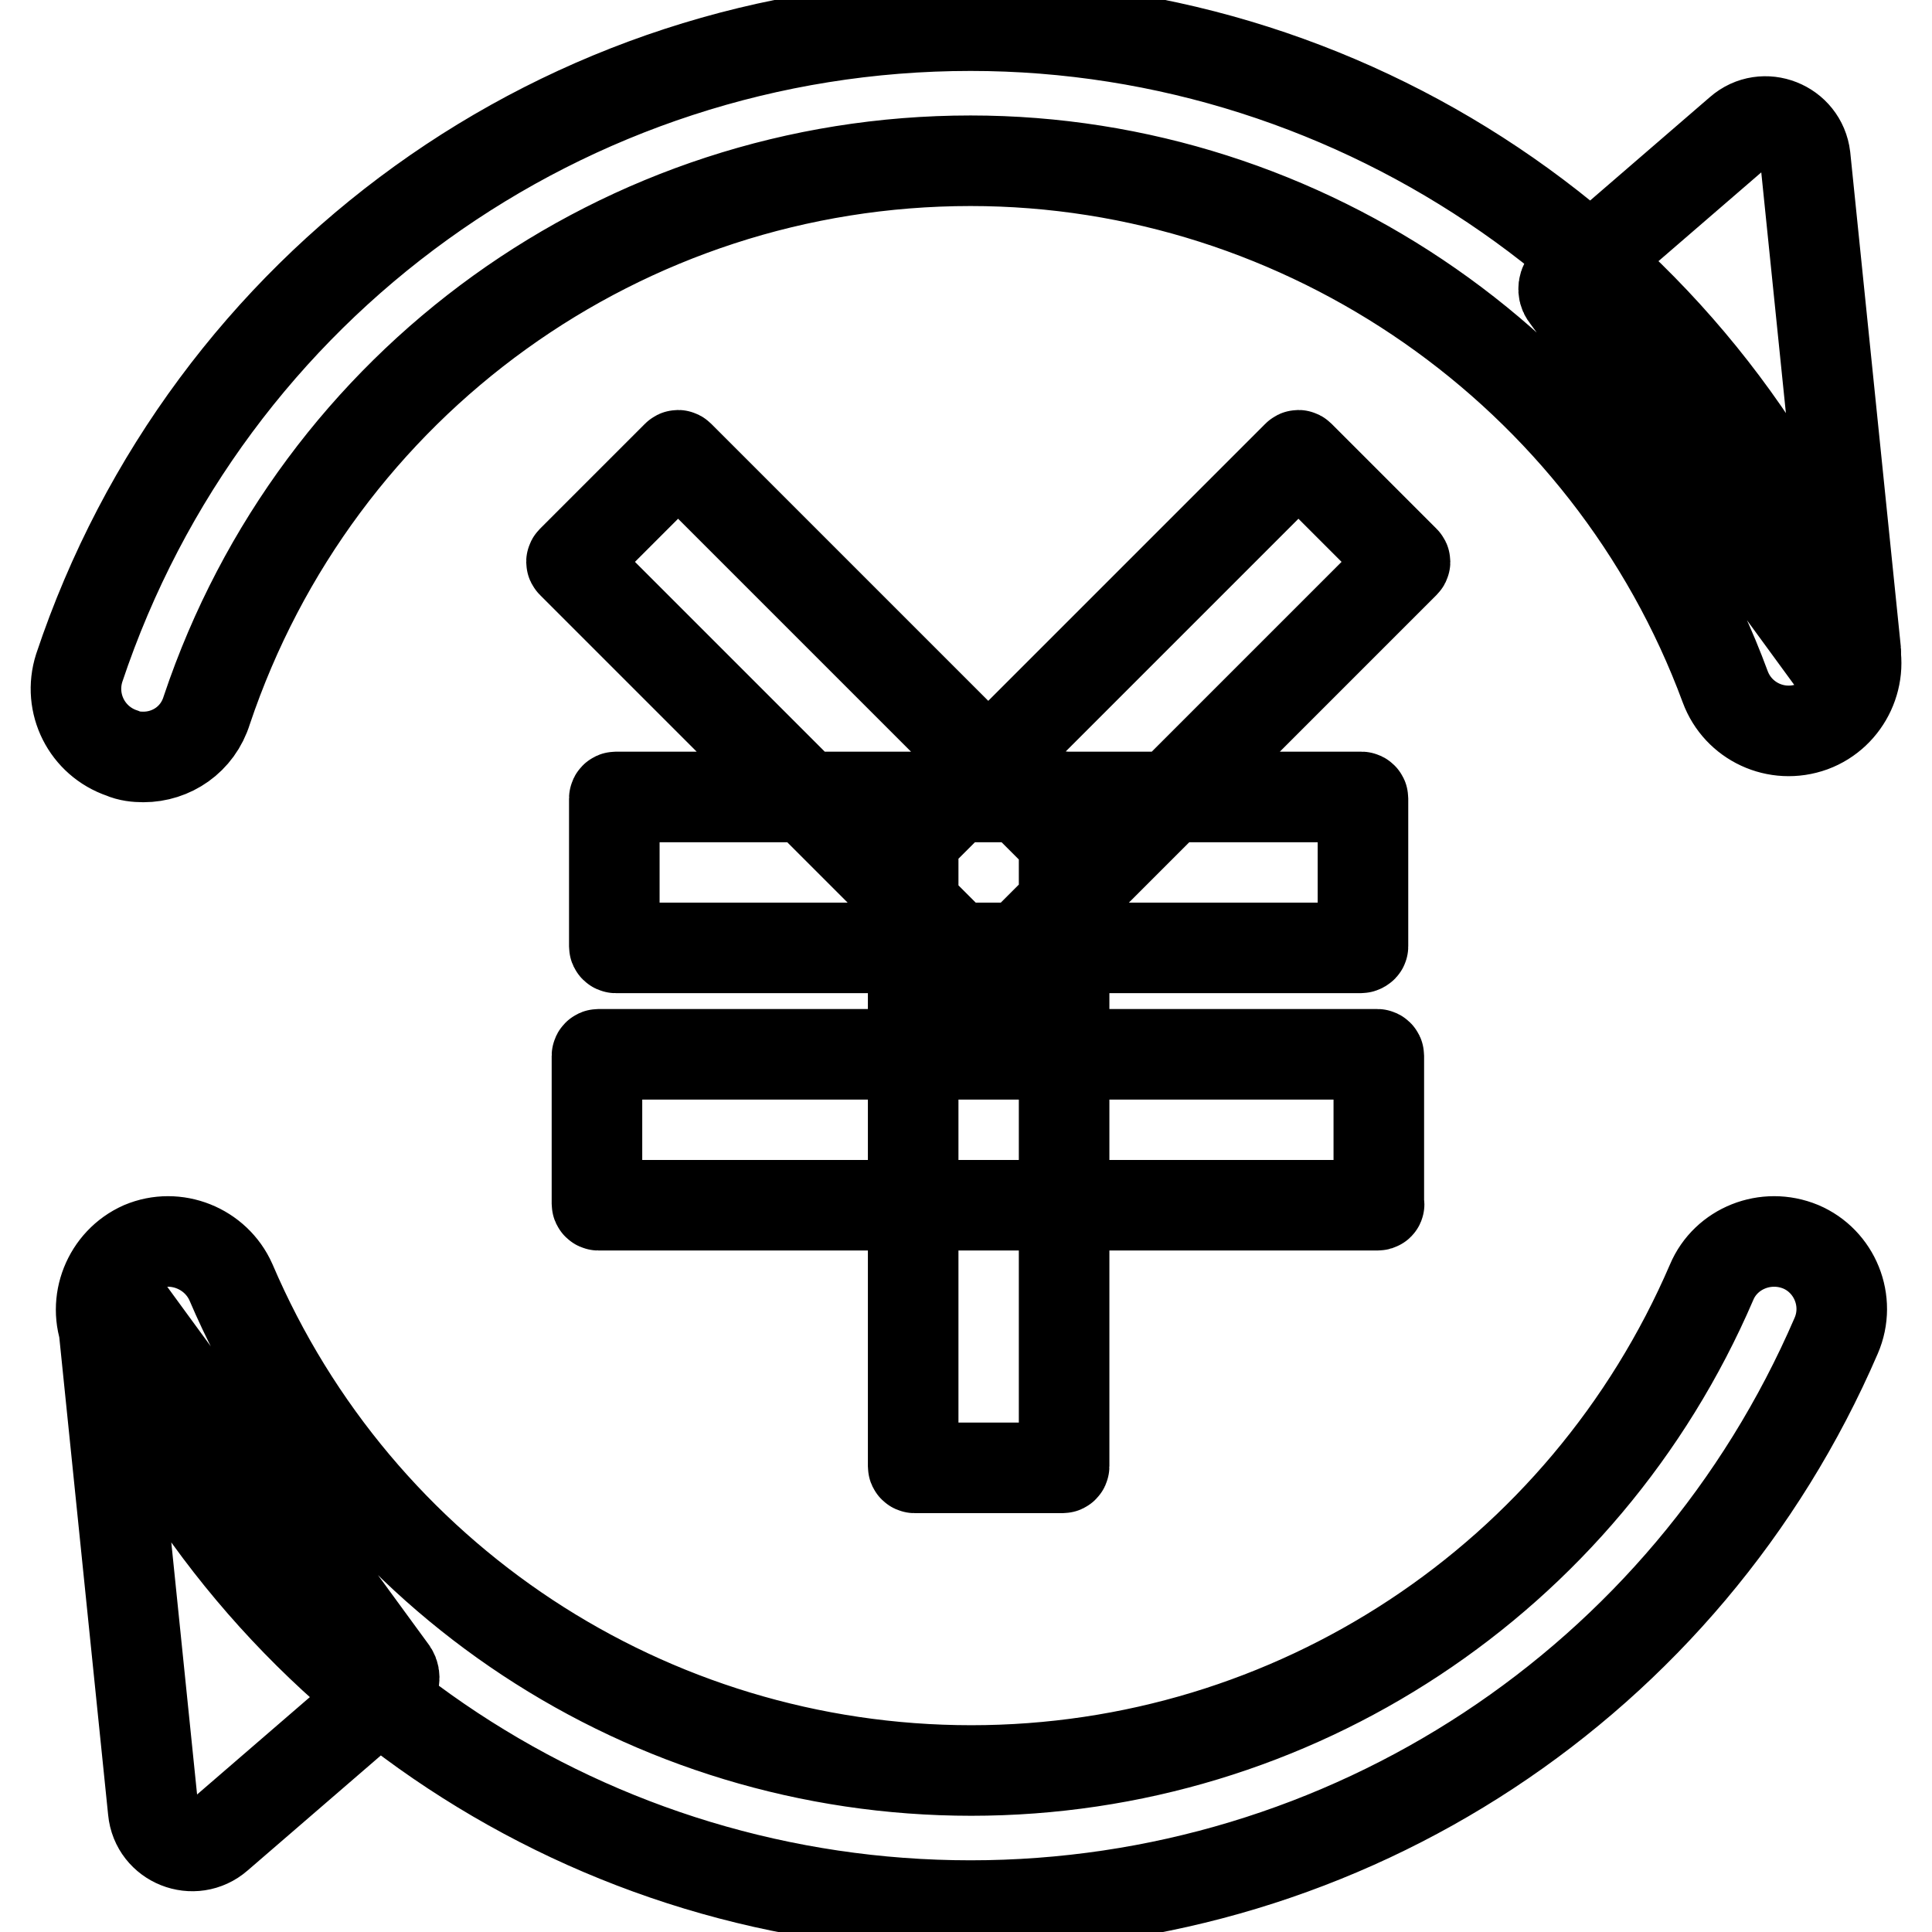
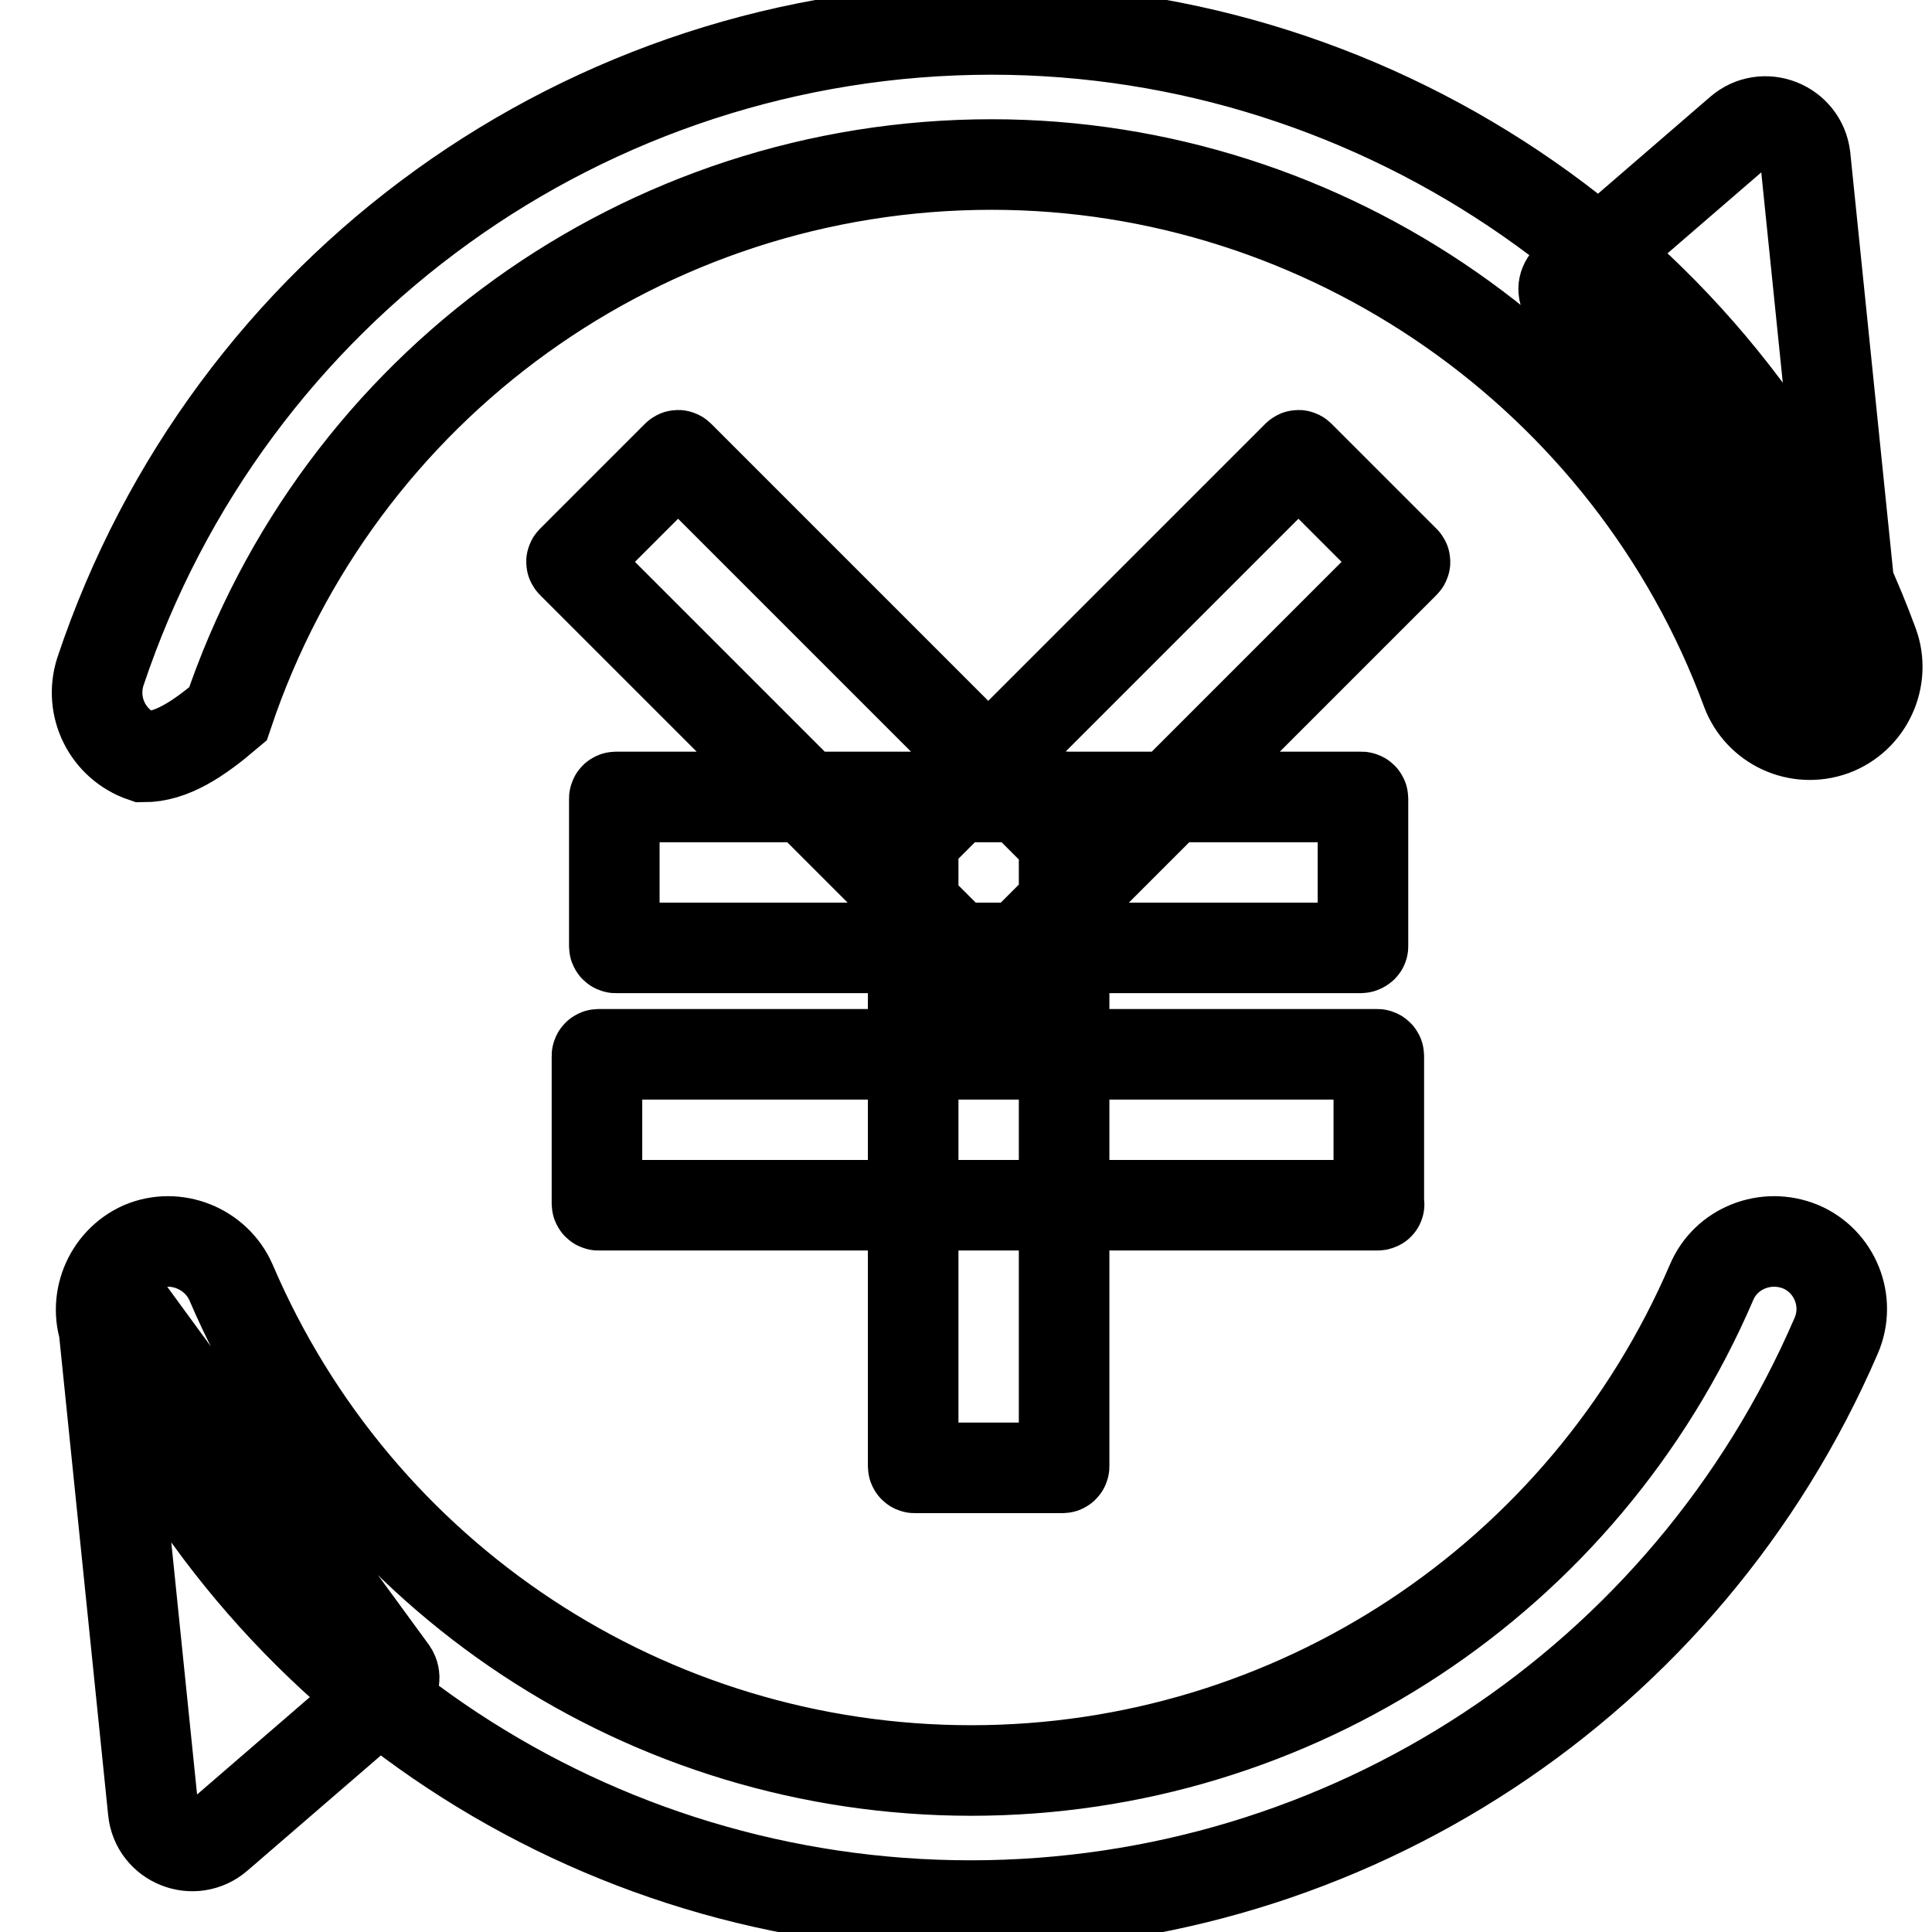
<svg xmlns="http://www.w3.org/2000/svg" version="1.1" x="0px" y="0px" viewBox="0 0 256 256" enable-background="new 0 0 256 256" xml:space="preserve">
  <g>
-     <path stroke-width="12" fill-opacity="0" stroke="#000000" d="M19,100.3c-0.9,0-1.9-0.1-2.8-0.5c-4.7-1.6-7.2-6.6-5.7-11.3c17-50.9,64.5-85.1,118.1-85.1 c51.9,0,98.9,32.7,116.8,81.4c1.7,4.6-0.7,9.8-5.3,11.5c-4.7,1.7-9.8-0.7-11.5-5.3c-15.4-41.7-55.6-69.7-100-69.7 c-46,0-86.6,29.3-101.2,72.8C26.2,98,22.7,100.3,19,100.3z M128.6,252.5c-49.9,0-94.9-29.6-114.5-75.5c-1.9-4.5,0.2-9.8,4.7-11.8 c4.5-1.9,9.8,0.2,11.8,4.7c16.8,39.3,55.3,64.7,98.1,64.7c42.7,0,81.2-25.4,98.1-64.7c1.9-4.5,7.2-6.6,11.8-4.7 c4.5,1.9,6.7,7.2,4.7,11.8C223.5,222.9,178.5,252.5,128.6,252.5z M207.8,37l22.7-19.6c3.2-2.8,8.2-0.8,8.7,3.4l6.7,65.5 c0.2,1.7-2,2.6-3.1,1.2l-35.3-48.3C207,38.6,207.1,37.6,207.8,37z M51.6,223.7l-22.7,19.6c-3.2,2.8-8.2,0.8-8.6-3.4l-6.7-65.5 c-0.2-1.7,2-2.6,3.1-1.2l35.3,48.3C52.4,222.1,52.3,223.1,51.6,223.7z M180.3,125.6H81.6c-0.1,0-0.2-0.1-0.2-0.2v-19.6 c0-0.1,0.1-0.2,0.2-0.2h98.8c0.1,0,0.2,0.1,0.2,0.2v19.6C180.6,125.5,180.4,125.6,180.3,125.6z M182.5,159.7H79.3 c-0.1,0-0.2-0.1-0.2-0.2v-19.6c0-0.1,0.1-0.2,0.2-0.2h103.2c0.1,0,0.2,0.1,0.2,0.2v19.6C182.8,159.6,182.7,159.7,182.5,159.7z  M141,105.8v88.5c0,0.1-0.1,0.2-0.2,0.2h-19.6c-0.1,0-0.2-0.1-0.2-0.2v-88.5c0-0.1,0.1-0.2,0.2-0.2h19.6 C140.9,105.5,141,105.6,141,105.8z M130.8,129.6l-55-55c-0.1-0.1-0.1-0.2,0-0.3l13.9-13.9c0.1-0.1,0.2-0.1,0.3,0l55,55 c0.1,0.1,0.1,0.2,0,0.3l-13.9,13.9C131,129.7,130.9,129.7,130.8,129.6z M116.9,115.4l55-55c0.1-0.1,0.2-0.1,0.3,0l13.9,13.9 c0.1,0.1,0.1,0.2,0,0.3l-55,55c-0.1,0.1-0.2,0.1-0.3,0l-13.9-13.9C116.8,115.7,116.8,115.5,116.9,115.4z" />
+     <path stroke-width="12" fill-opacity="0" stroke="#000000" d="M19,100.3c-4.7-1.6-7.2-6.6-5.7-11.3c17-50.9,64.5-85.1,118.1-85.1 c51.9,0,98.9,32.7,116.8,81.4c1.7,4.6-0.7,9.8-5.3,11.5c-4.7,1.7-9.8-0.7-11.5-5.3c-15.4-41.7-55.6-69.7-100-69.7 c-46,0-86.6,29.3-101.2,72.8C26.2,98,22.7,100.3,19,100.3z M128.6,252.5c-49.9,0-94.9-29.6-114.5-75.5c-1.9-4.5,0.2-9.8,4.7-11.8 c4.5-1.9,9.8,0.2,11.8,4.7c16.8,39.3,55.3,64.7,98.1,64.7c42.7,0,81.2-25.4,98.1-64.7c1.9-4.5,7.2-6.6,11.8-4.7 c4.5,1.9,6.7,7.2,4.7,11.8C223.5,222.9,178.5,252.5,128.6,252.5z M207.8,37l22.7-19.6c3.2-2.8,8.2-0.8,8.7,3.4l6.7,65.5 c0.2,1.7-2,2.6-3.1,1.2l-35.3-48.3C207,38.6,207.1,37.6,207.8,37z M51.6,223.7l-22.7,19.6c-3.2,2.8-8.2,0.8-8.6-3.4l-6.7-65.5 c-0.2-1.7,2-2.6,3.1-1.2l35.3,48.3C52.4,222.1,52.3,223.1,51.6,223.7z M180.3,125.6H81.6c-0.1,0-0.2-0.1-0.2-0.2v-19.6 c0-0.1,0.1-0.2,0.2-0.2h98.8c0.1,0,0.2,0.1,0.2,0.2v19.6C180.6,125.5,180.4,125.6,180.3,125.6z M182.5,159.7H79.3 c-0.1,0-0.2-0.1-0.2-0.2v-19.6c0-0.1,0.1-0.2,0.2-0.2h103.2c0.1,0,0.2,0.1,0.2,0.2v19.6C182.8,159.6,182.7,159.7,182.5,159.7z  M141,105.8v88.5c0,0.1-0.1,0.2-0.2,0.2h-19.6c-0.1,0-0.2-0.1-0.2-0.2v-88.5c0-0.1,0.1-0.2,0.2-0.2h19.6 C140.9,105.5,141,105.6,141,105.8z M130.8,129.6l-55-55c-0.1-0.1-0.1-0.2,0-0.3l13.9-13.9c0.1-0.1,0.2-0.1,0.3,0l55,55 c0.1,0.1,0.1,0.2,0,0.3l-13.9,13.9C131,129.7,130.9,129.7,130.8,129.6z M116.9,115.4l55-55c0.1-0.1,0.2-0.1,0.3,0l13.9,13.9 c0.1,0.1,0.1,0.2,0,0.3l-55,55c-0.1,0.1-0.2,0.1-0.3,0l-13.9-13.9C116.8,115.7,116.8,115.5,116.9,115.4z" />
  </g>
</svg>